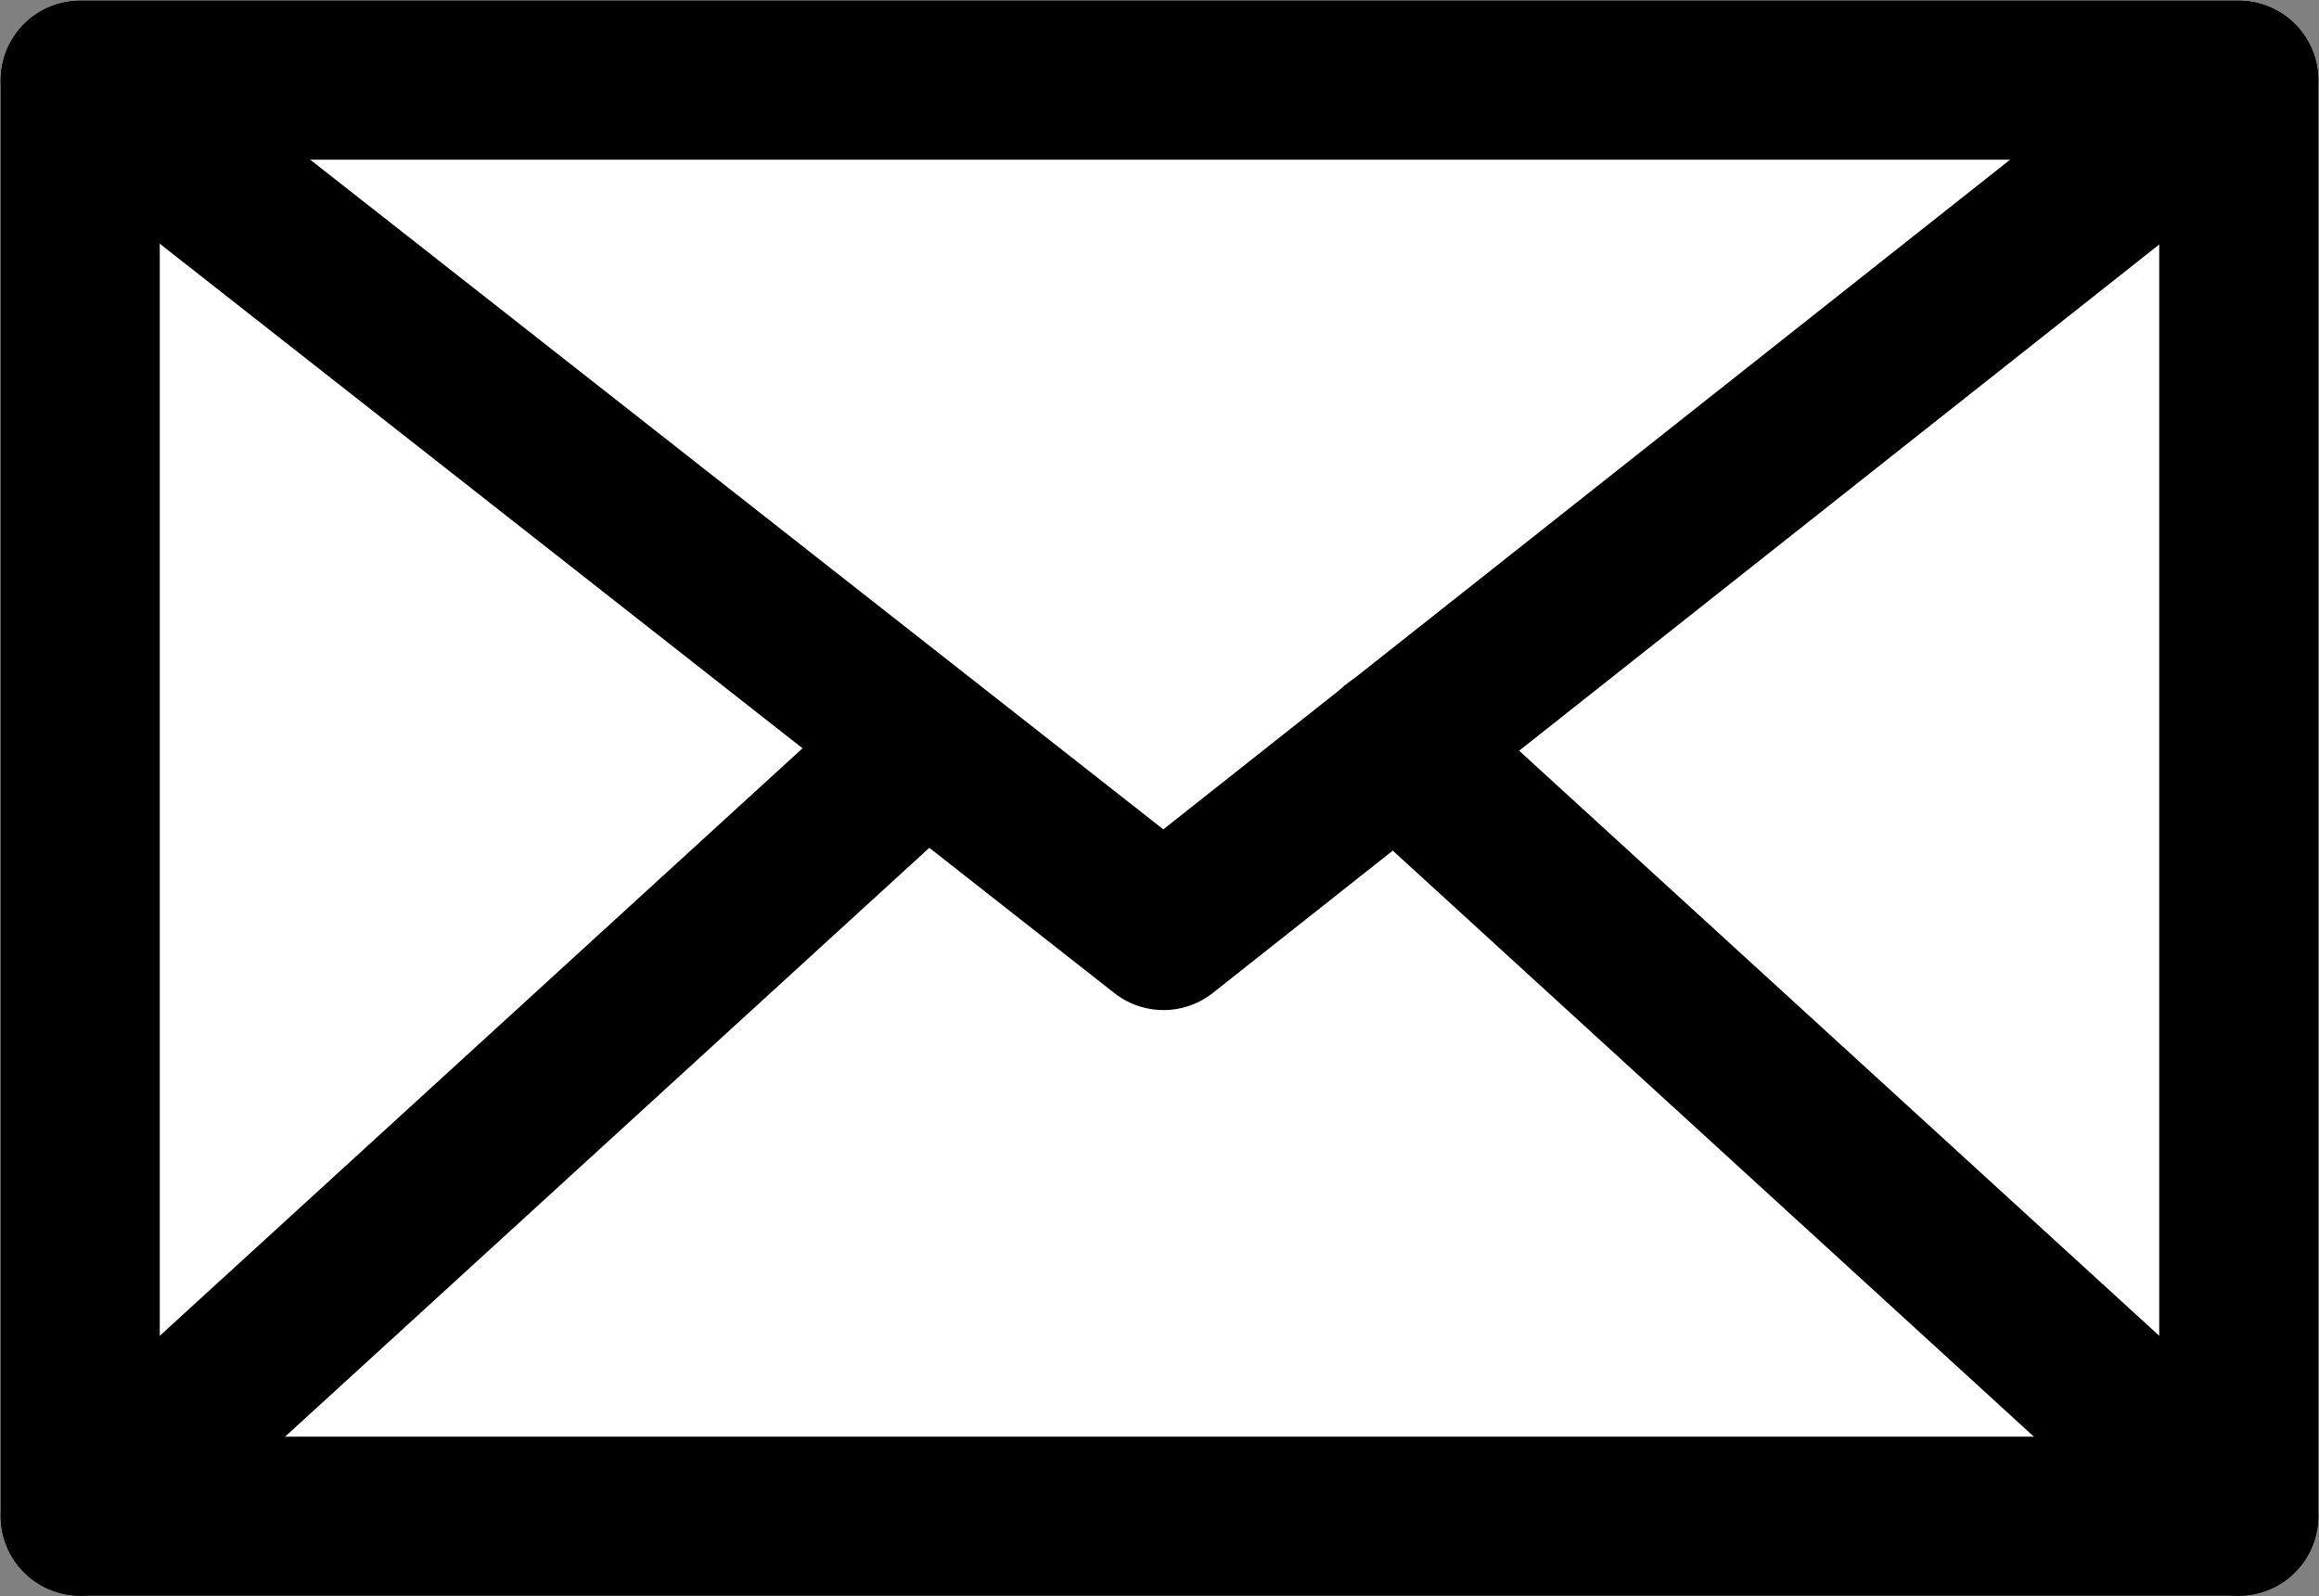
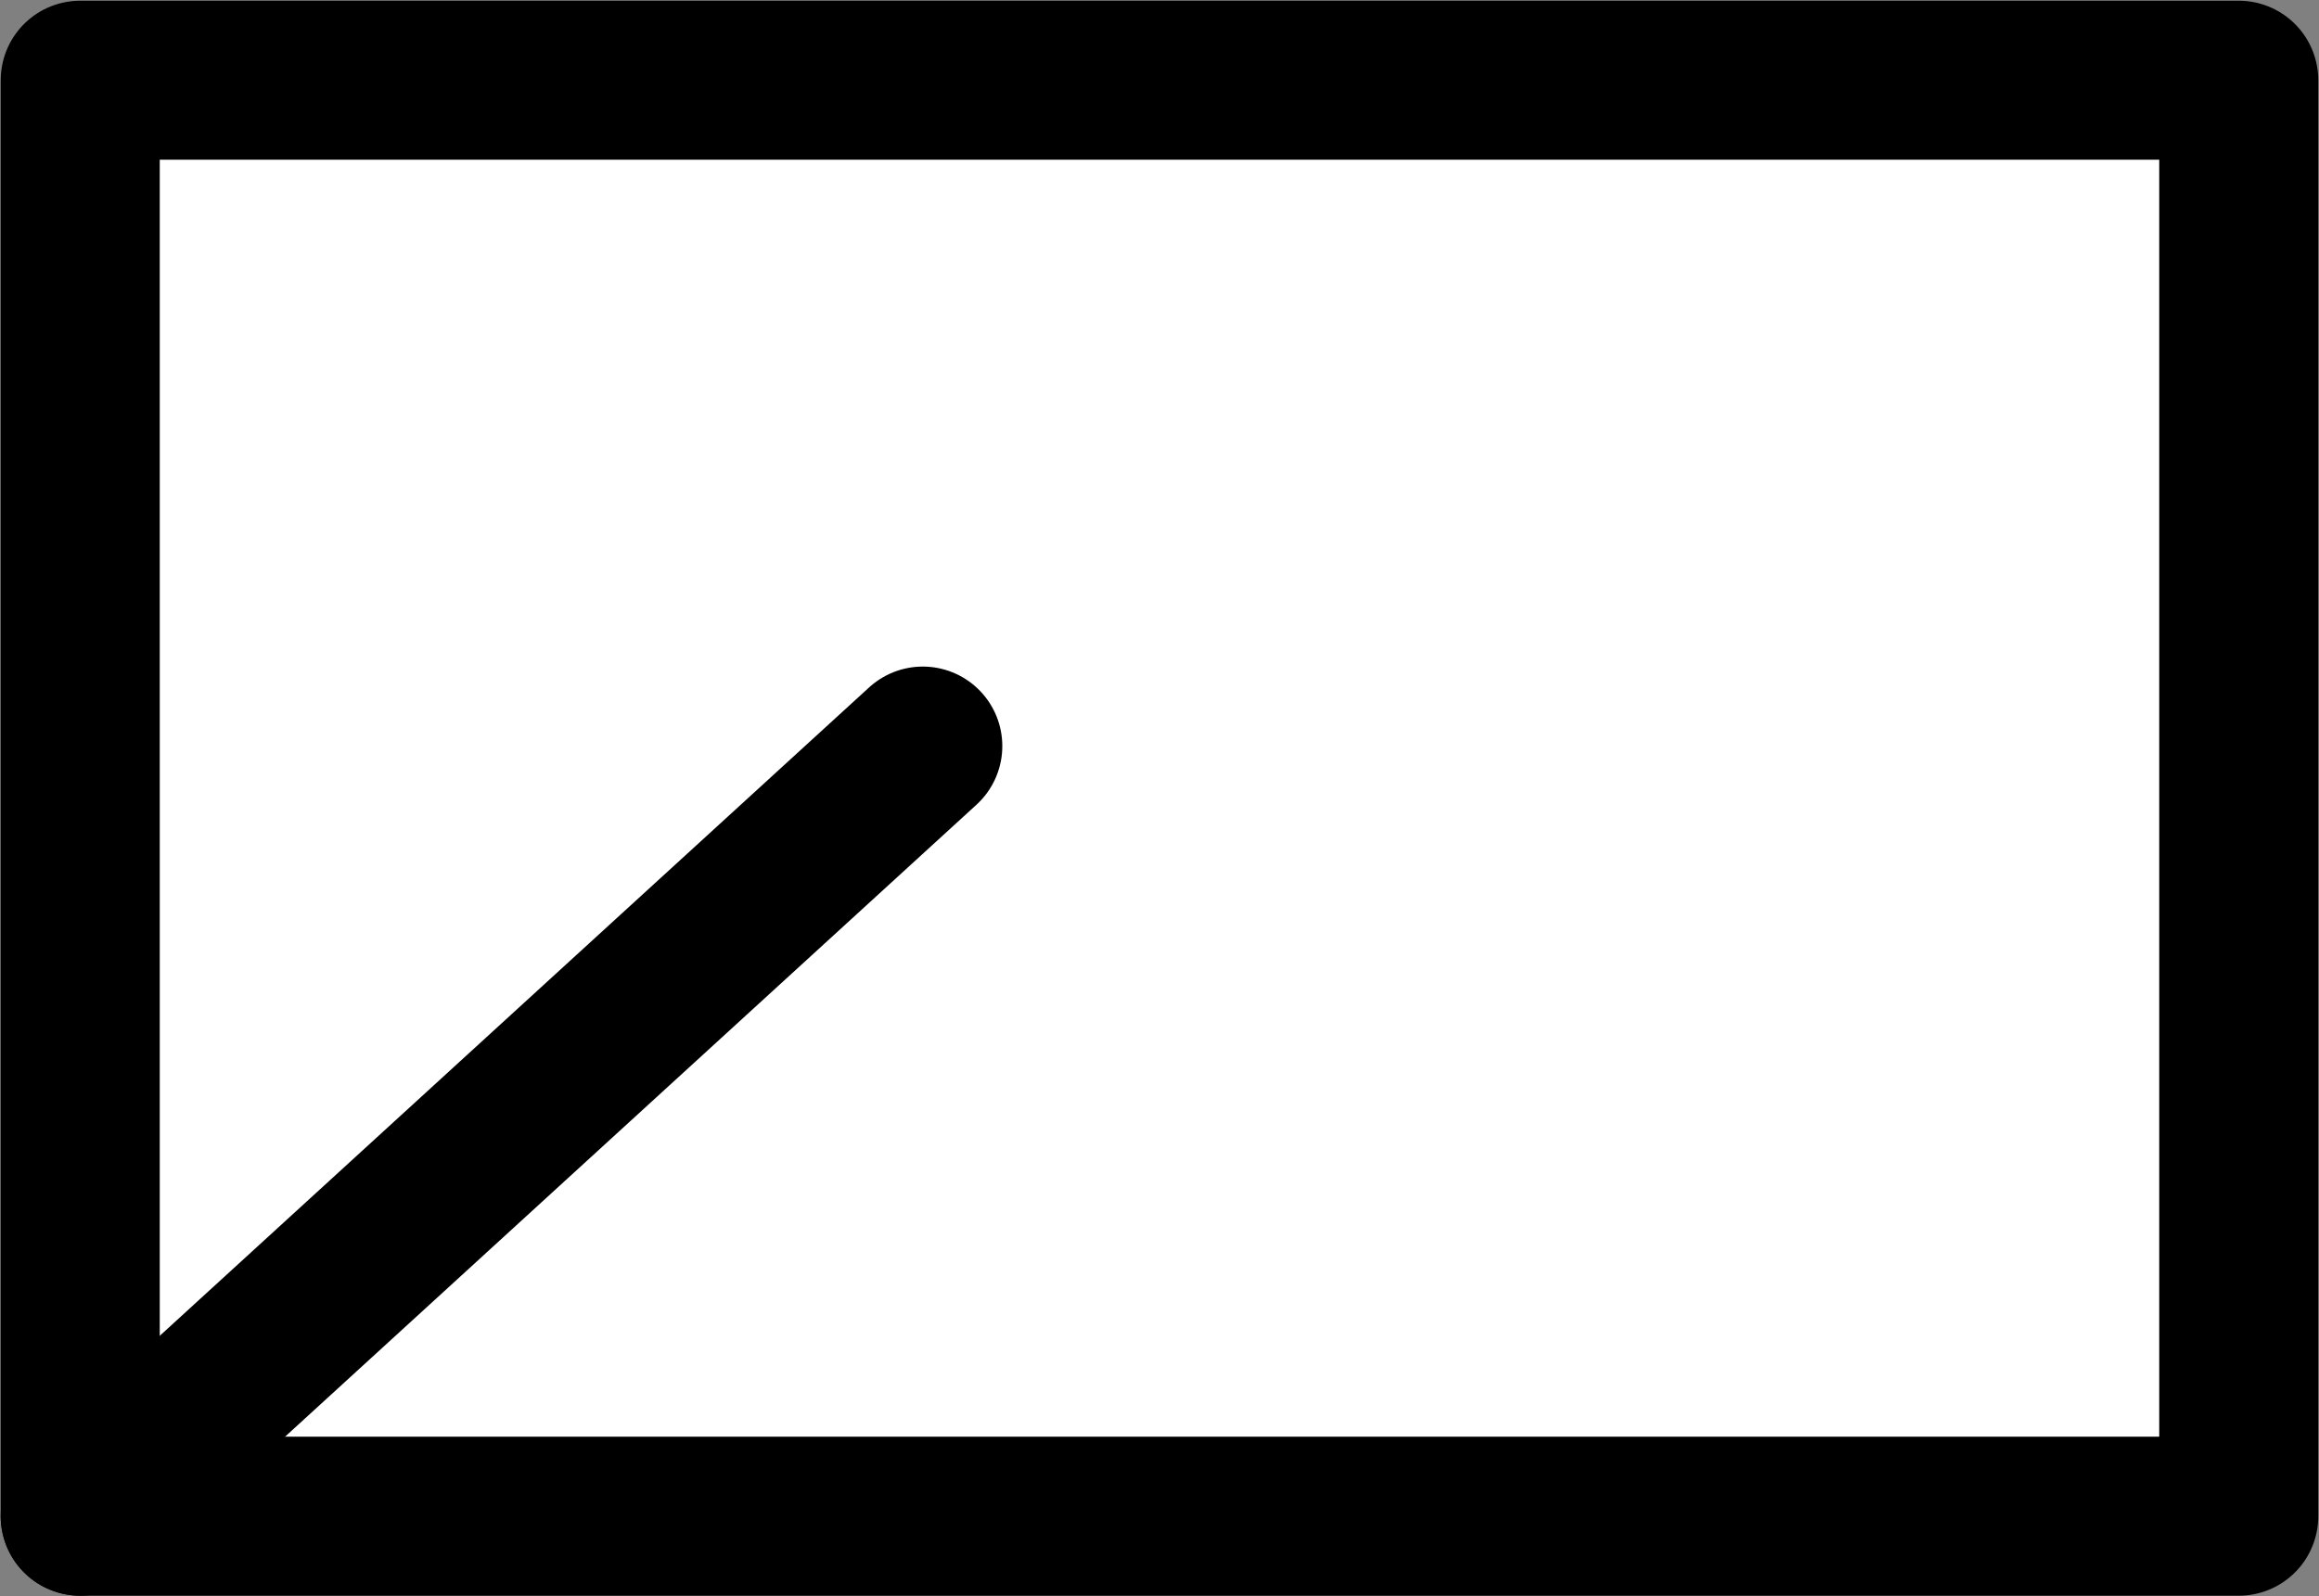
<svg xmlns="http://www.w3.org/2000/svg" version="1.1" x="0px" y="0px" width="28.9px" height="19.9px" viewBox="0 0 28.9 19.9" style="enable-background:new 0 0 28.9 19.9;" xml:space="preserve">
  <rect x="0" y="0" width="28.9" height="19.9" fill="#808080" stroke="none" />
  <style type="text/css">
	.st0{fill:#FFFFFF;stroke:#000000;stroke-width:1.982;stroke-linecap:round;stroke-linejoin:round;stroke-miterlimit:10;}
	.st1{fill:none;stroke:#000000;stroke-width:1.982;stroke-linecap:round;stroke-linejoin:round;stroke-miterlimit:10;}
</style>
  <defs>
</defs>
  <g>
    <g>
      <rect x="1" y="1" class="st0" width="26.9" height="17.9" />
    </g>
    <g>
-       <polygon class="st0" points="14.5,11.6 1,1 27.9,1   " />
-     </g>
+       </g>
    <line class="st1" x1="1" y1="18.9" x2="11.5" y2="9.3" />
-     <line class="st0" x1="27.9" y1="18.9" x2="17.4" y2="9.3" />
  </g>
</svg>